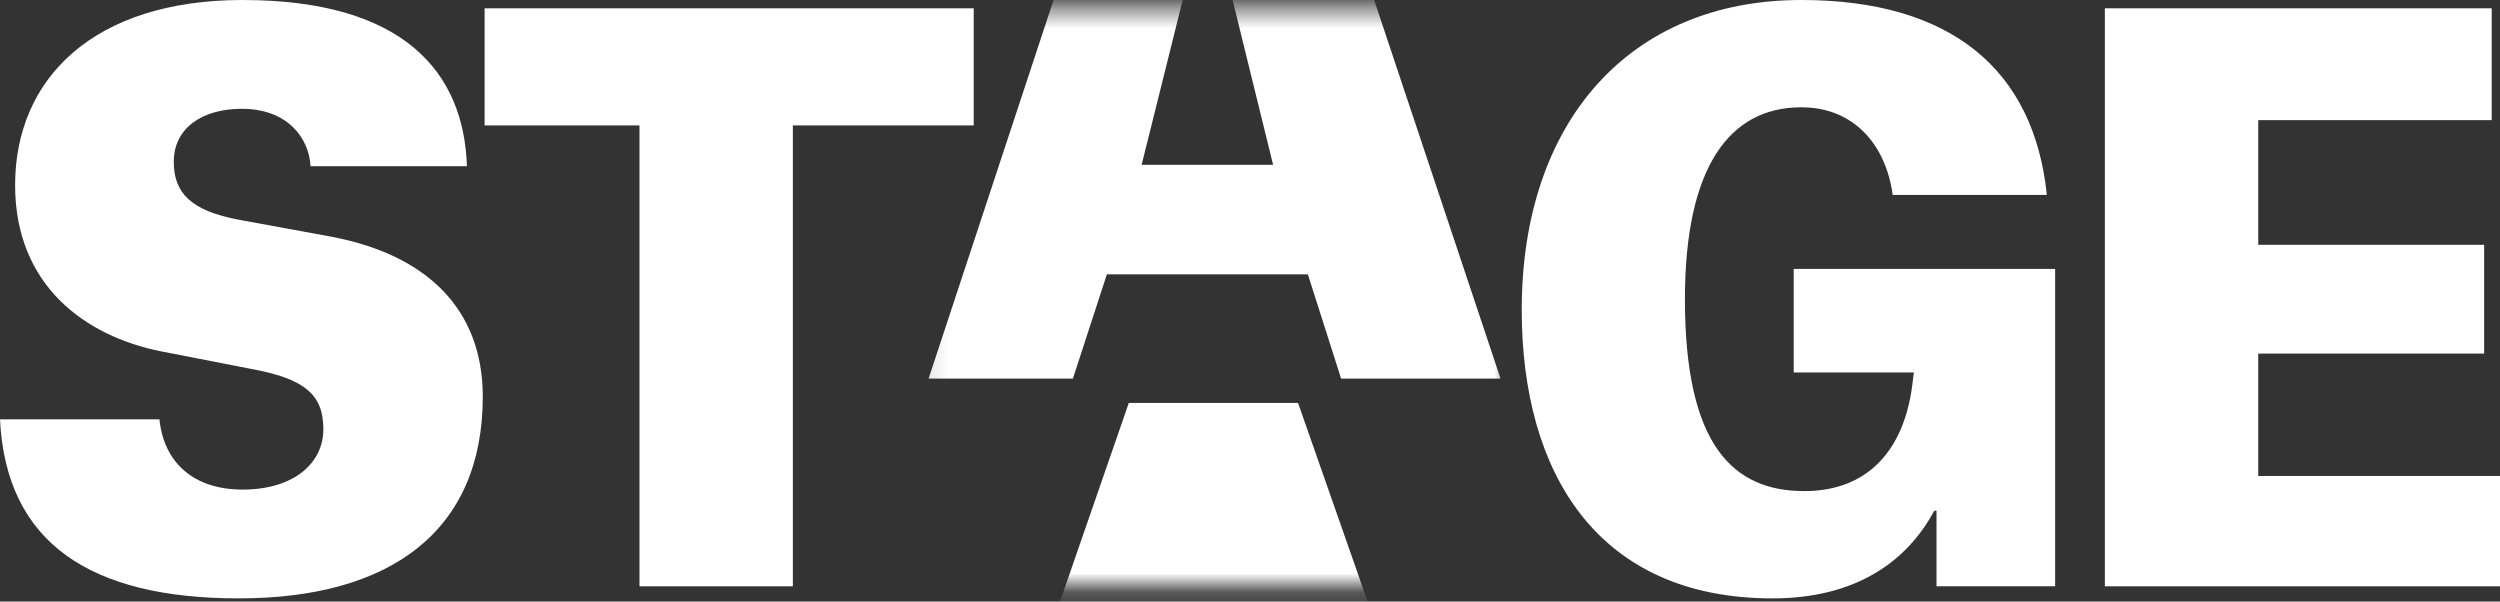
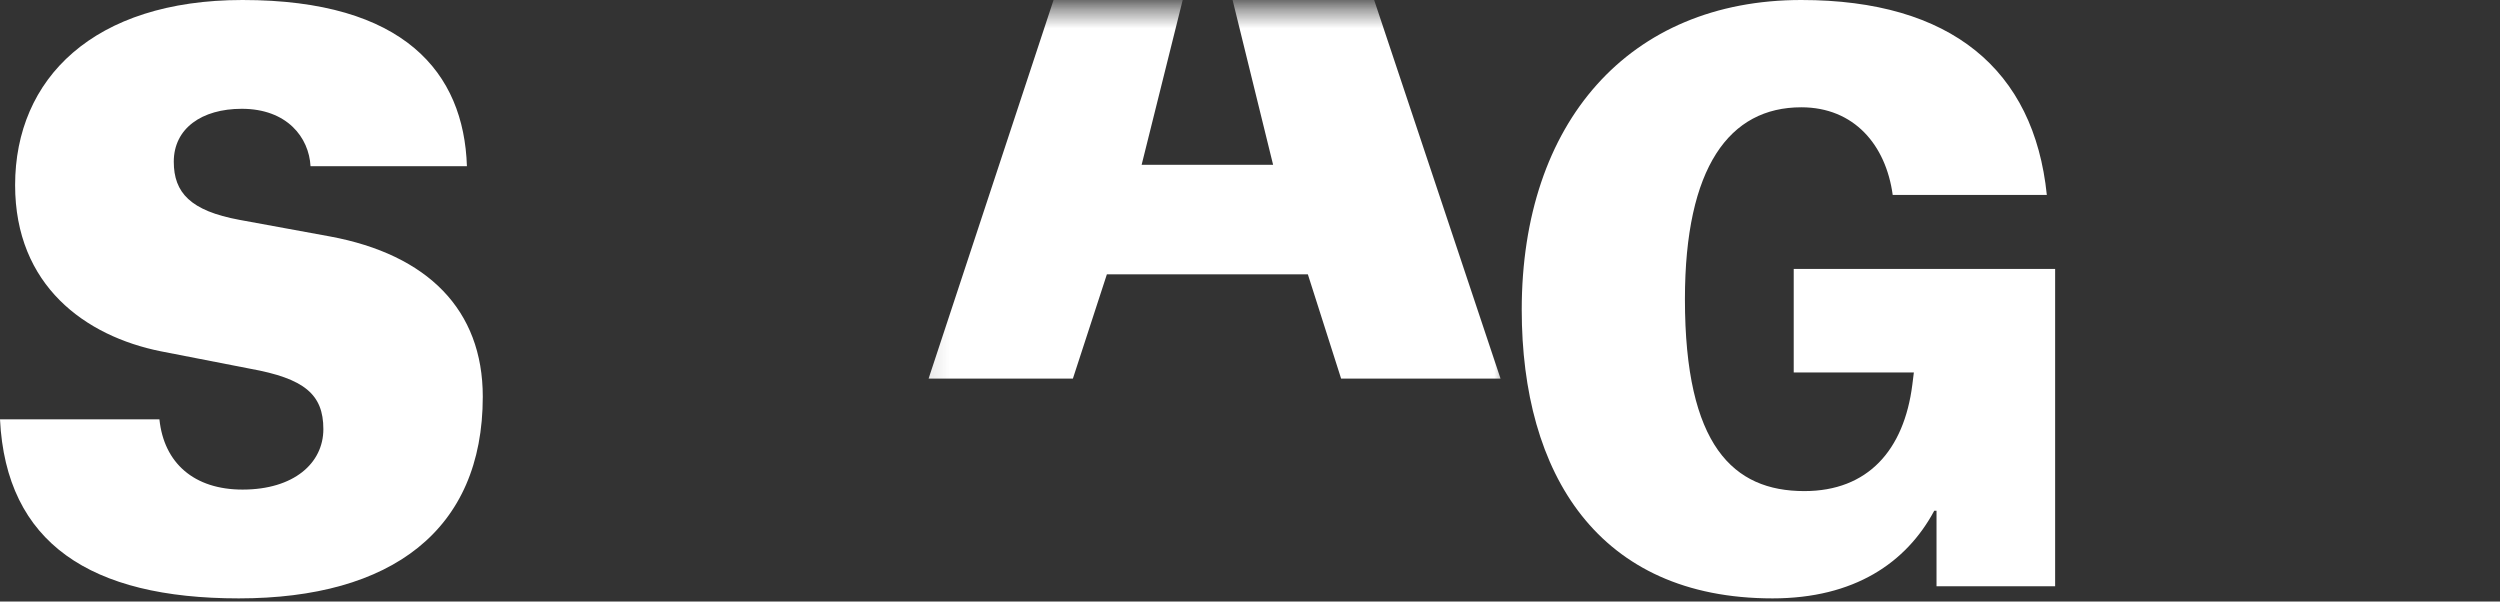
<svg xmlns="http://www.w3.org/2000/svg" width="133" height="32" viewBox="0 0 133 32" fill="none">
  <rect x="0" y="0" width="133" height="32" fill="#333333" stroke="none" />
  <path d="M24.84 8.843C24.679 3.859 21.504 0 12.902 0C4.984 0 0.804 4.18 0.804 9.848C0.804 15.193 4.542 17.886 8.561 18.69L13.304 19.615C16.198 20.137 17.203 20.981 17.203 22.83C17.203 24.639 15.636 26.046 12.902 26.046C10.33 26.046 8.722 24.639 8.481 22.308H0C0.322 28.9 4.823 31.834 12.701 31.834C20.821 31.834 25.684 28.216 25.684 21.102C25.684 16.48 22.75 13.546 17.565 12.581L12.742 11.697C10.129 11.214 9.245 10.249 9.245 8.602C9.245 6.833 10.732 5.788 12.862 5.788C15.274 5.788 16.439 7.315 16.52 8.843H24.84Z" fill="white" />
-   <path d="M51.801 0.442H25.781V6.672H34.021V31.191H42.18V6.672H51.801V0.442Z" fill="white" />
  <path d="M95.828 5.708C98.642 5.708 100.33 7.717 100.692 10.37H108.891C108.208 3.698 103.787 0 95.828 0C86.664 0 80.956 6.511 80.956 16.48C80.956 25.202 85.016 31.834 94.301 31.834C98.642 31.834 101.415 29.945 102.902 27.171H103.023V31.191H109.333V14.309H95.426V19.816H101.817L101.737 20.459C101.295 23.956 99.365 26.126 95.989 26.126C92.211 26.126 89.638 23.715 89.638 15.917C89.638 8.883 92.01 5.708 95.828 5.708Z" fill="white" />
-   <path d="M111.978 31.191H133V25.322H120.138V18.811H132.156V13.023H120.138V6.391H132.558V0.442H111.978V31.191Z" fill="white" />
  <mask id="mask0_776_1700" style="mask-type:alpha" maskUnits="userSpaceOnUse" x="49" y="0" width="32" height="32">
    <rect x="49.1" y="0.444" width="31.16" height="30.747" fill="#C4C4C4" />
  </mask>
  <g mask="url(#mask0_776_1700)">
    <path d="M64.232 -5.415H64.313C64.313 -5.415 64.514 -3.686 65.438 -0.551L67.729 8.766H60.735L63.067 -0.591C63.951 -3.566 64.192 -5.294 64.232 -5.415ZM71.347 20.141H79.828L69.056 -12.127H60.052L49.401 20.141H57.078L58.886 14.594H69.578L71.347 20.141Z" fill="white" />
-     <path d="M71.347 52.186H79.828L69.056 21.437H60.052L49.401 52.186H57.078L58.886 46.639H69.578L71.347 52.186Z" fill="white" />
  </g>
</svg>